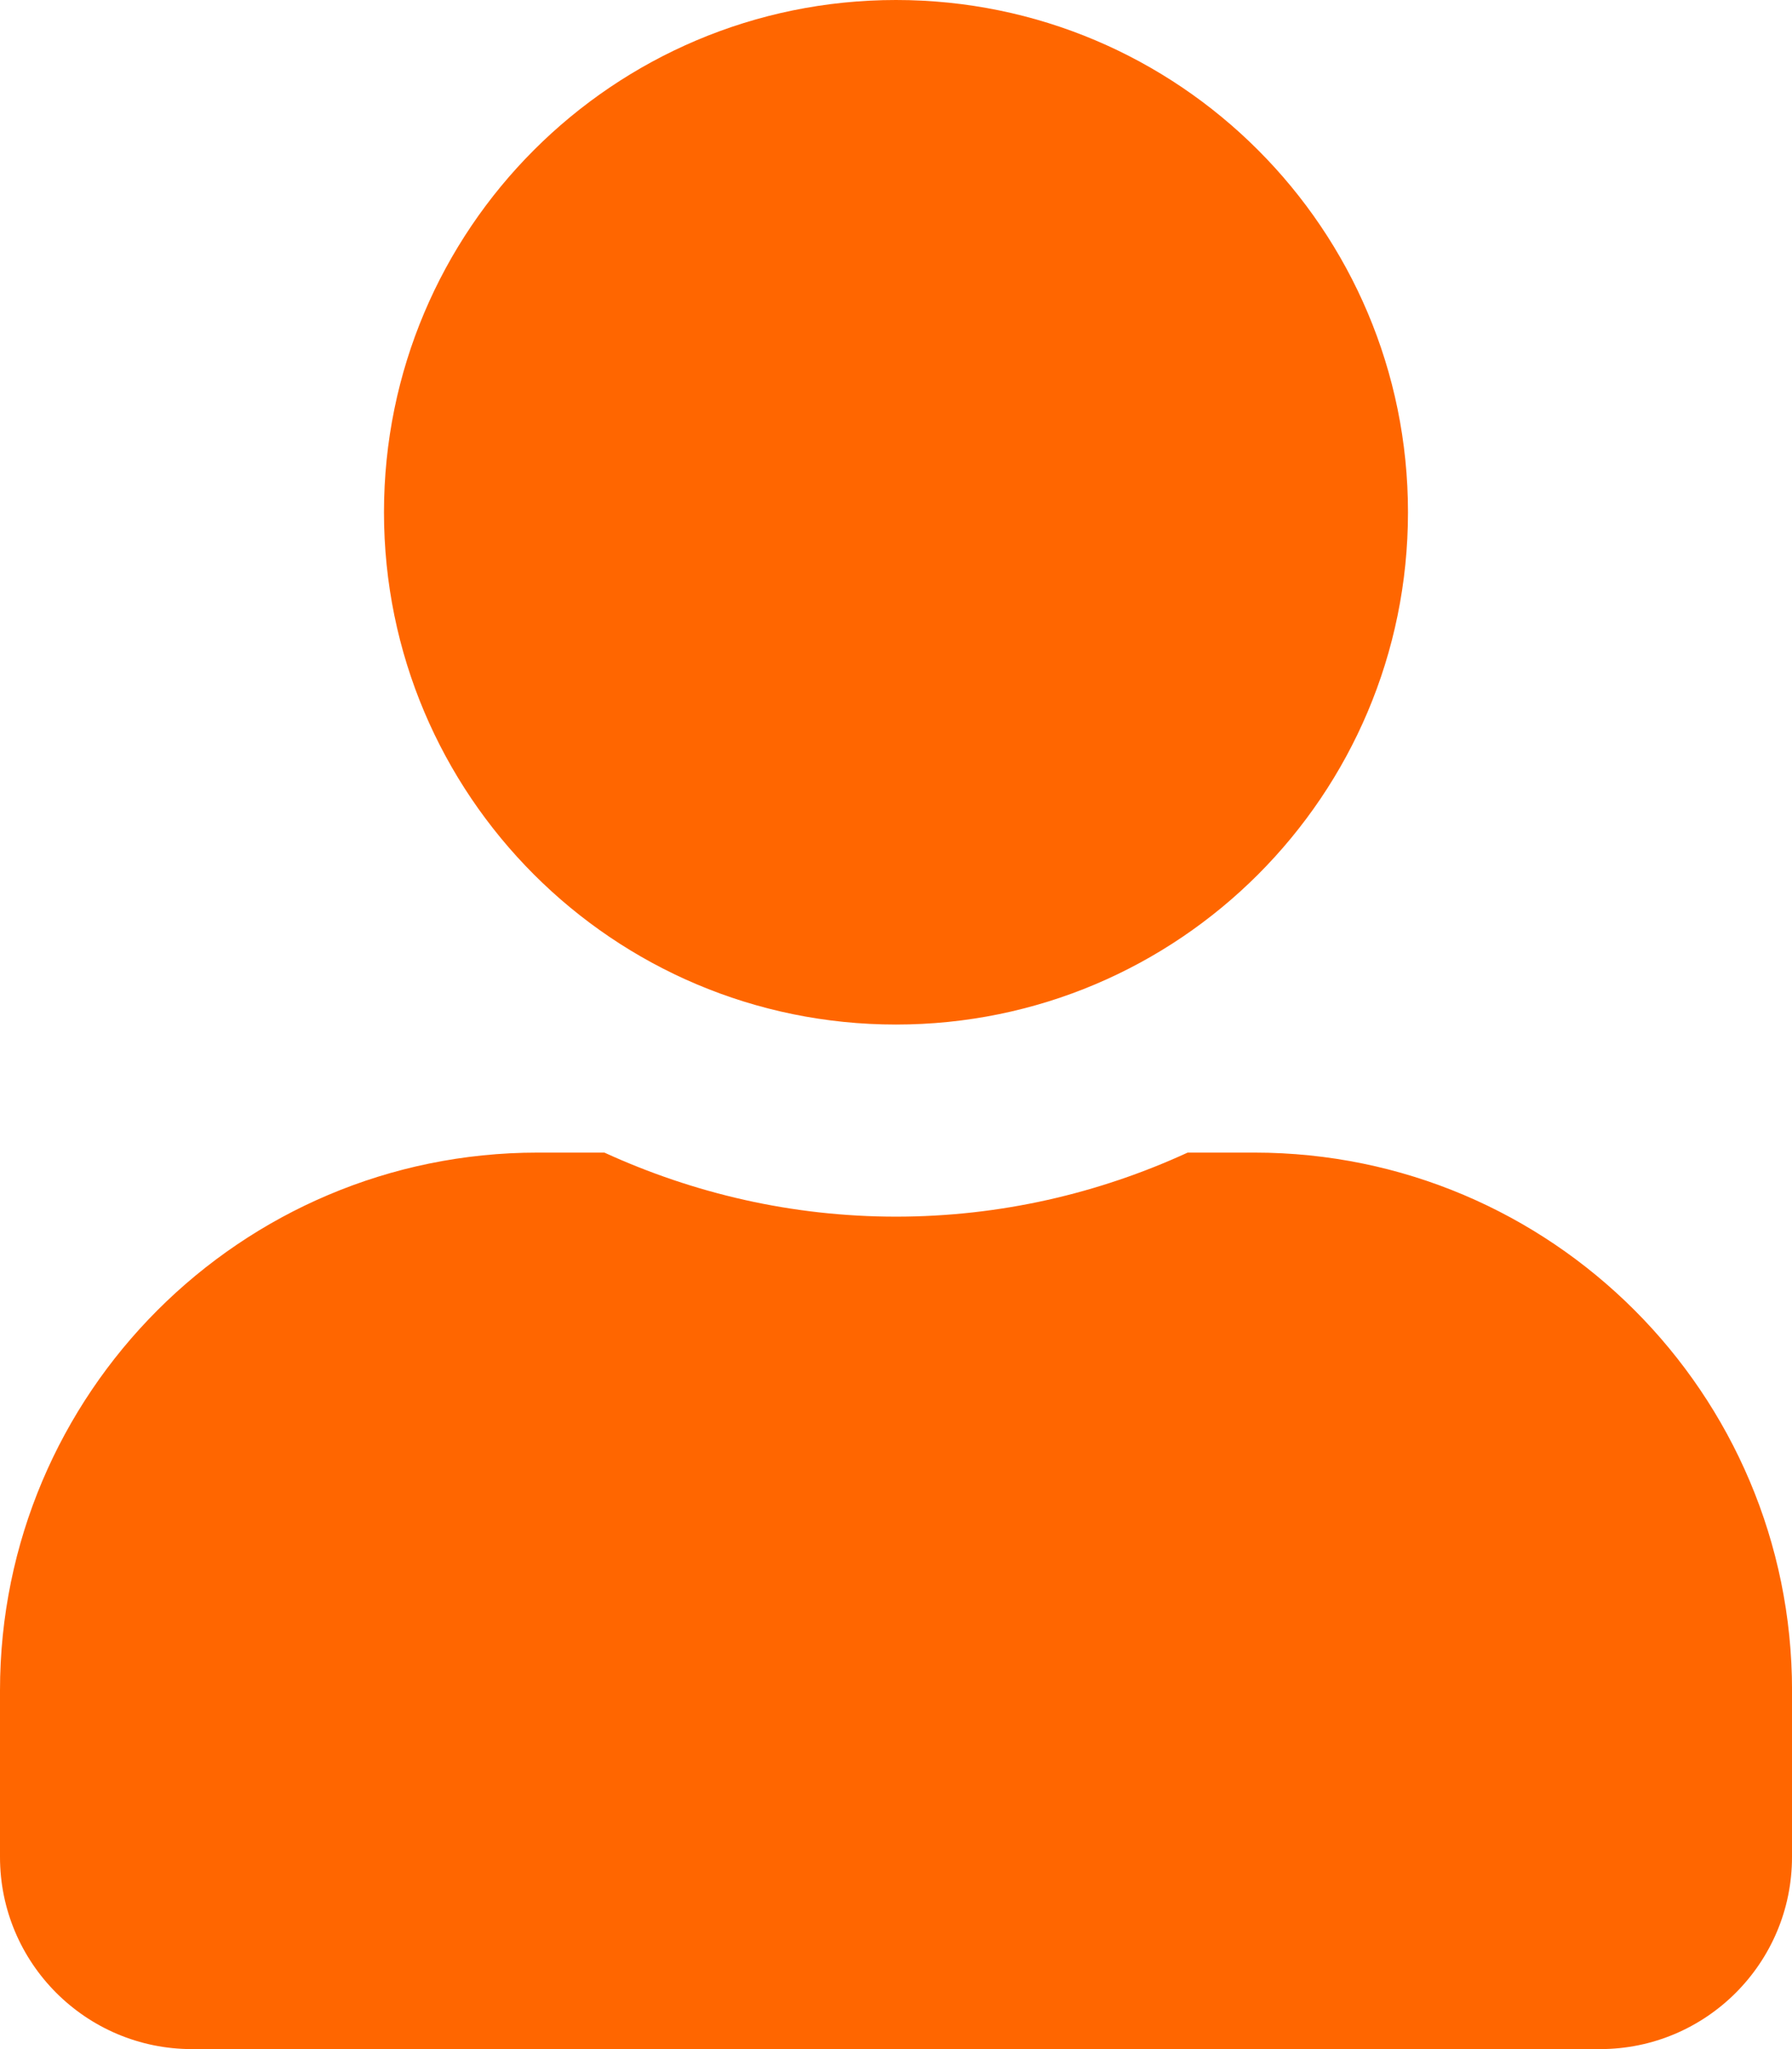
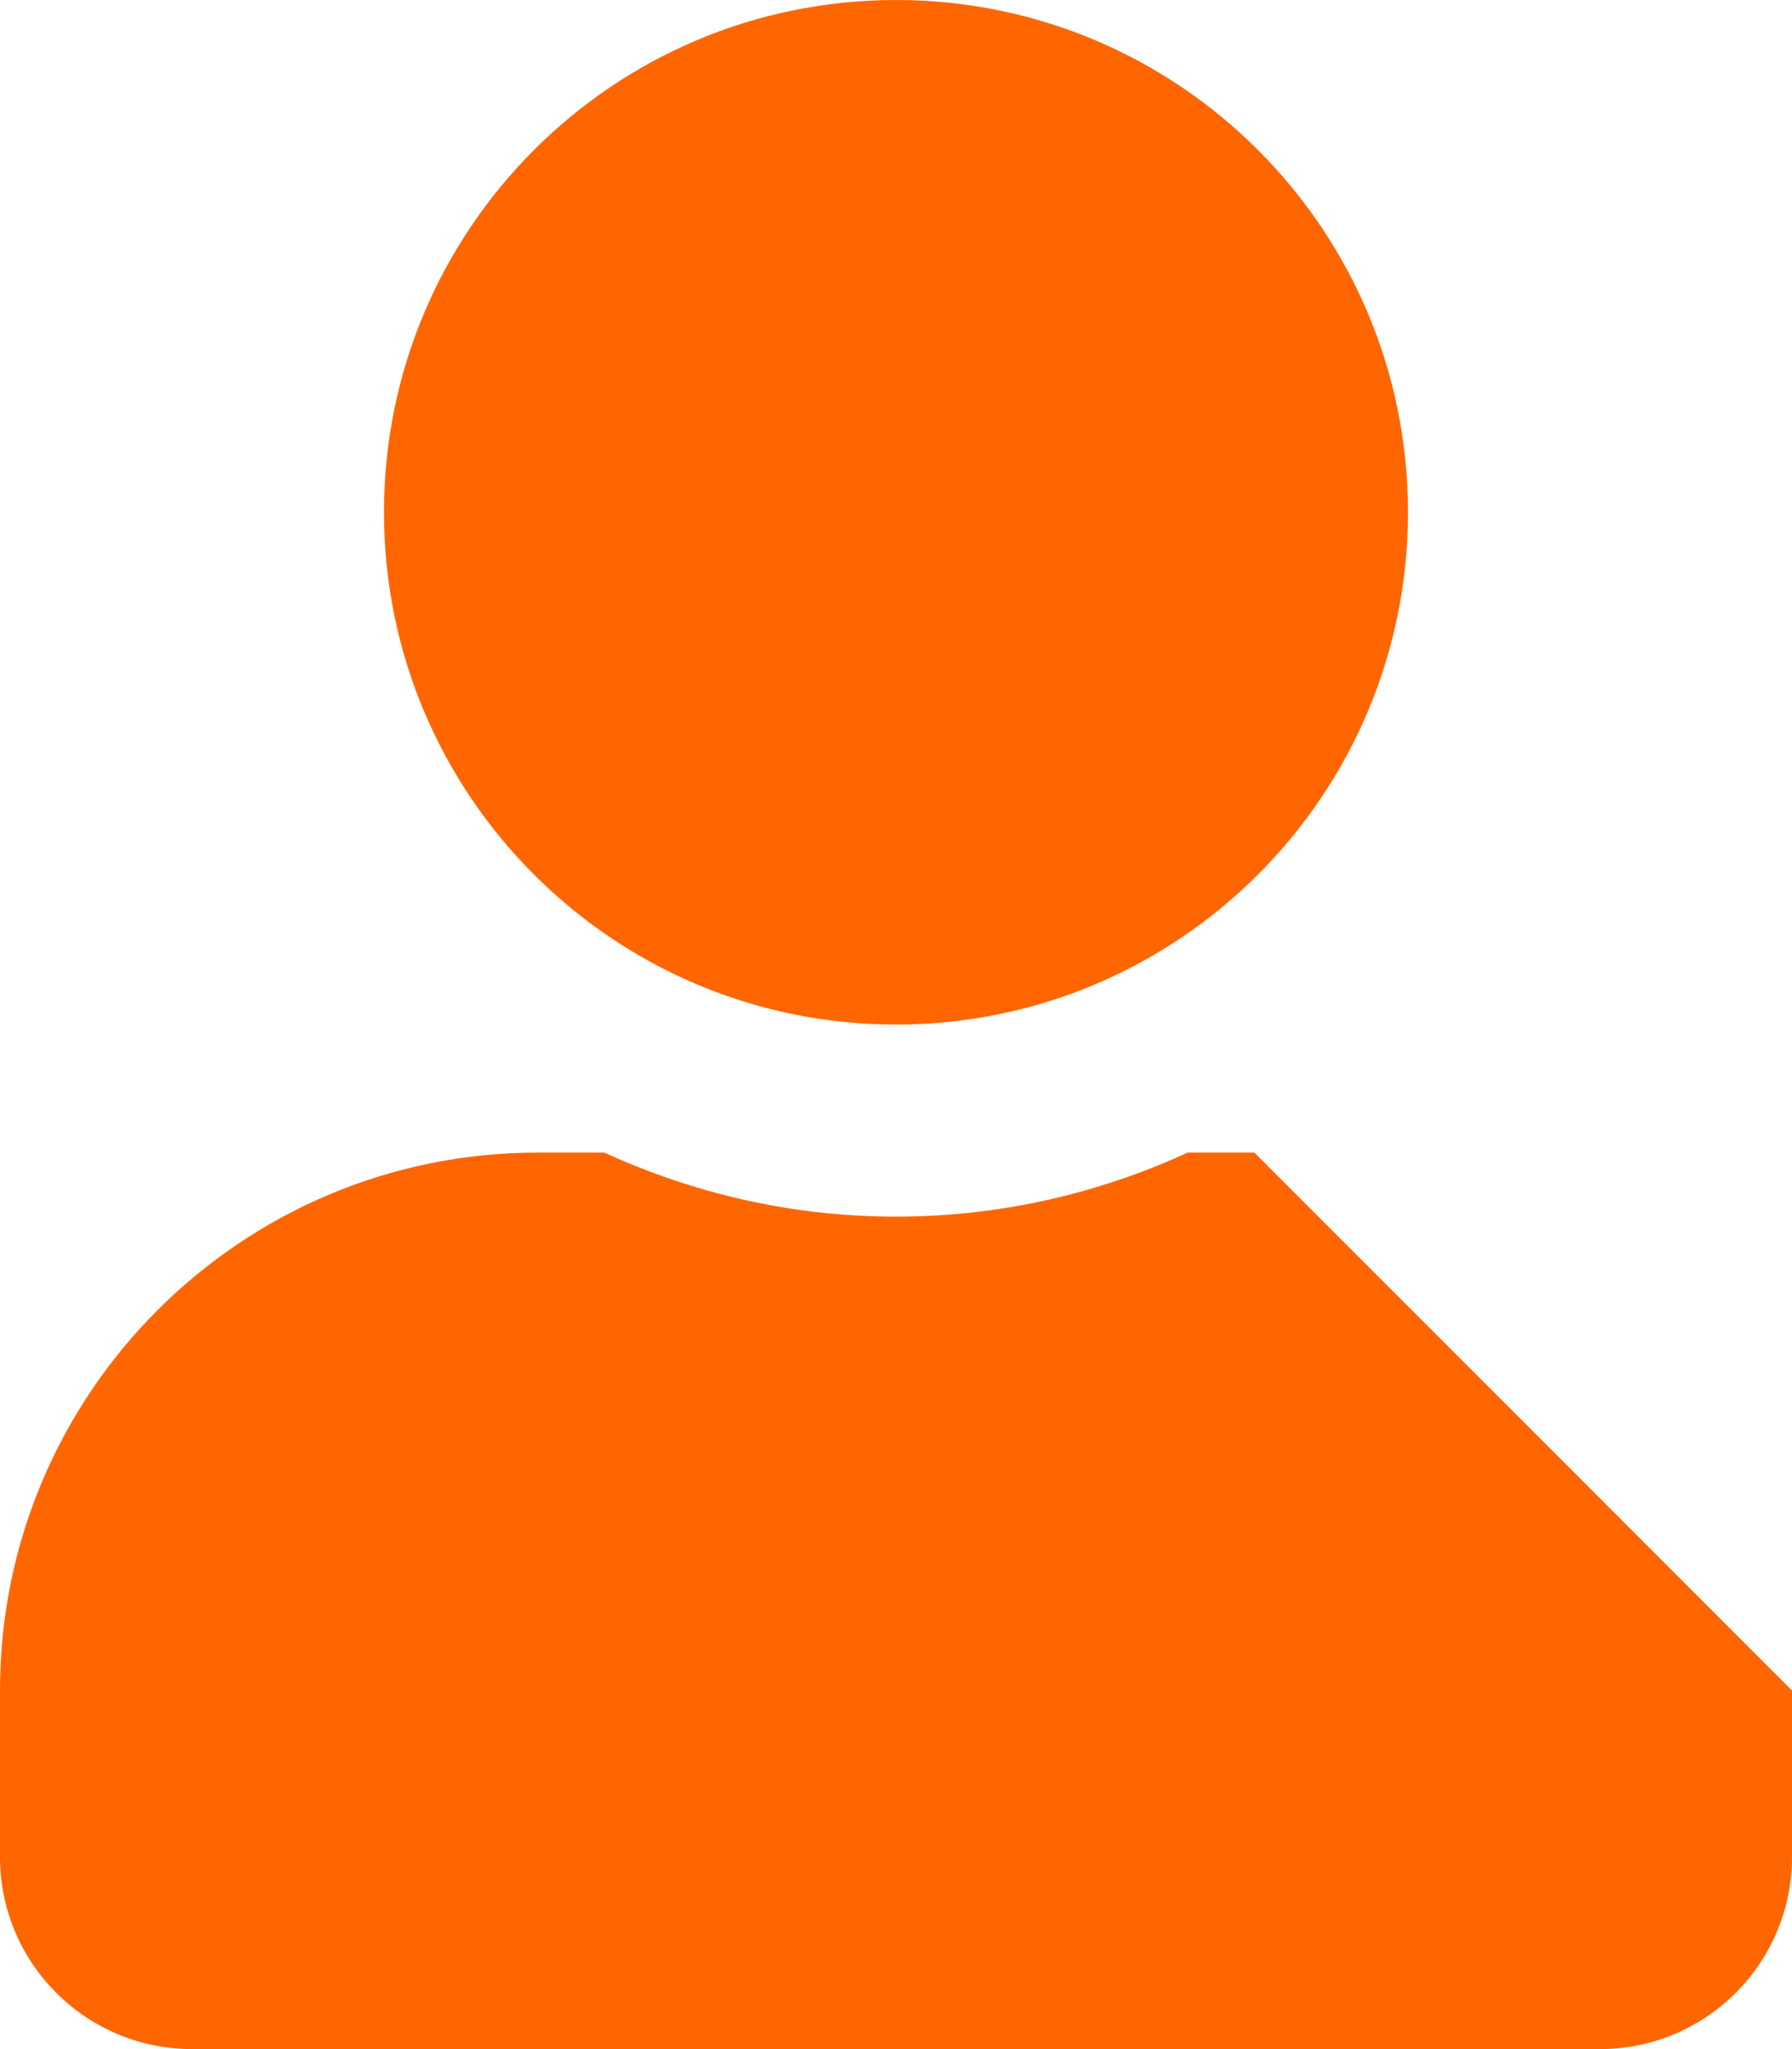
<svg xmlns="http://www.w3.org/2000/svg" id="Layer_1" data-name="Layer 1" viewBox="0 0 446.25 510">
  <defs>
    <style>
      .cls-1 {
        fill: #f60;
        stroke-width: 0px;
      }
    </style>
  </defs>
-   <path class="cls-1" d="m446.25,420.75v41.44c0,26.4-21.42,47.81-47.81,47.81H47.81c-26.4,0-47.81-21.42-47.81-47.81v-41.44c0-73.91,59.96-133.88,133.88-133.88h16.63c22.21,10.16,46.72,15.94,72.62,15.94s50.5-5.78,72.62-15.94h16.63c73.91,0,133.88,59.96,133.88,133.88ZM95.62,127.5C95.62,57.08,152.7,0,223.12,0s127.5,57.08,127.5,127.5-57.08,127.5-127.5,127.5-127.5-57.08-127.5-127.5Z" />
+   <path class="cls-1" d="m446.25,420.75v41.44c0,26.4-21.42,47.81-47.81,47.81H47.81c-26.4,0-47.81-21.42-47.81-47.81v-41.44c0-73.91,59.96-133.88,133.88-133.88h16.63c22.21,10.16,46.72,15.94,72.62,15.94s50.5-5.78,72.62-15.94h16.63ZM95.62,127.5C95.62,57.08,152.7,0,223.12,0s127.5,57.08,127.5,127.5-57.08,127.5-127.5,127.5-127.5-57.08-127.5-127.5Z" />
</svg>